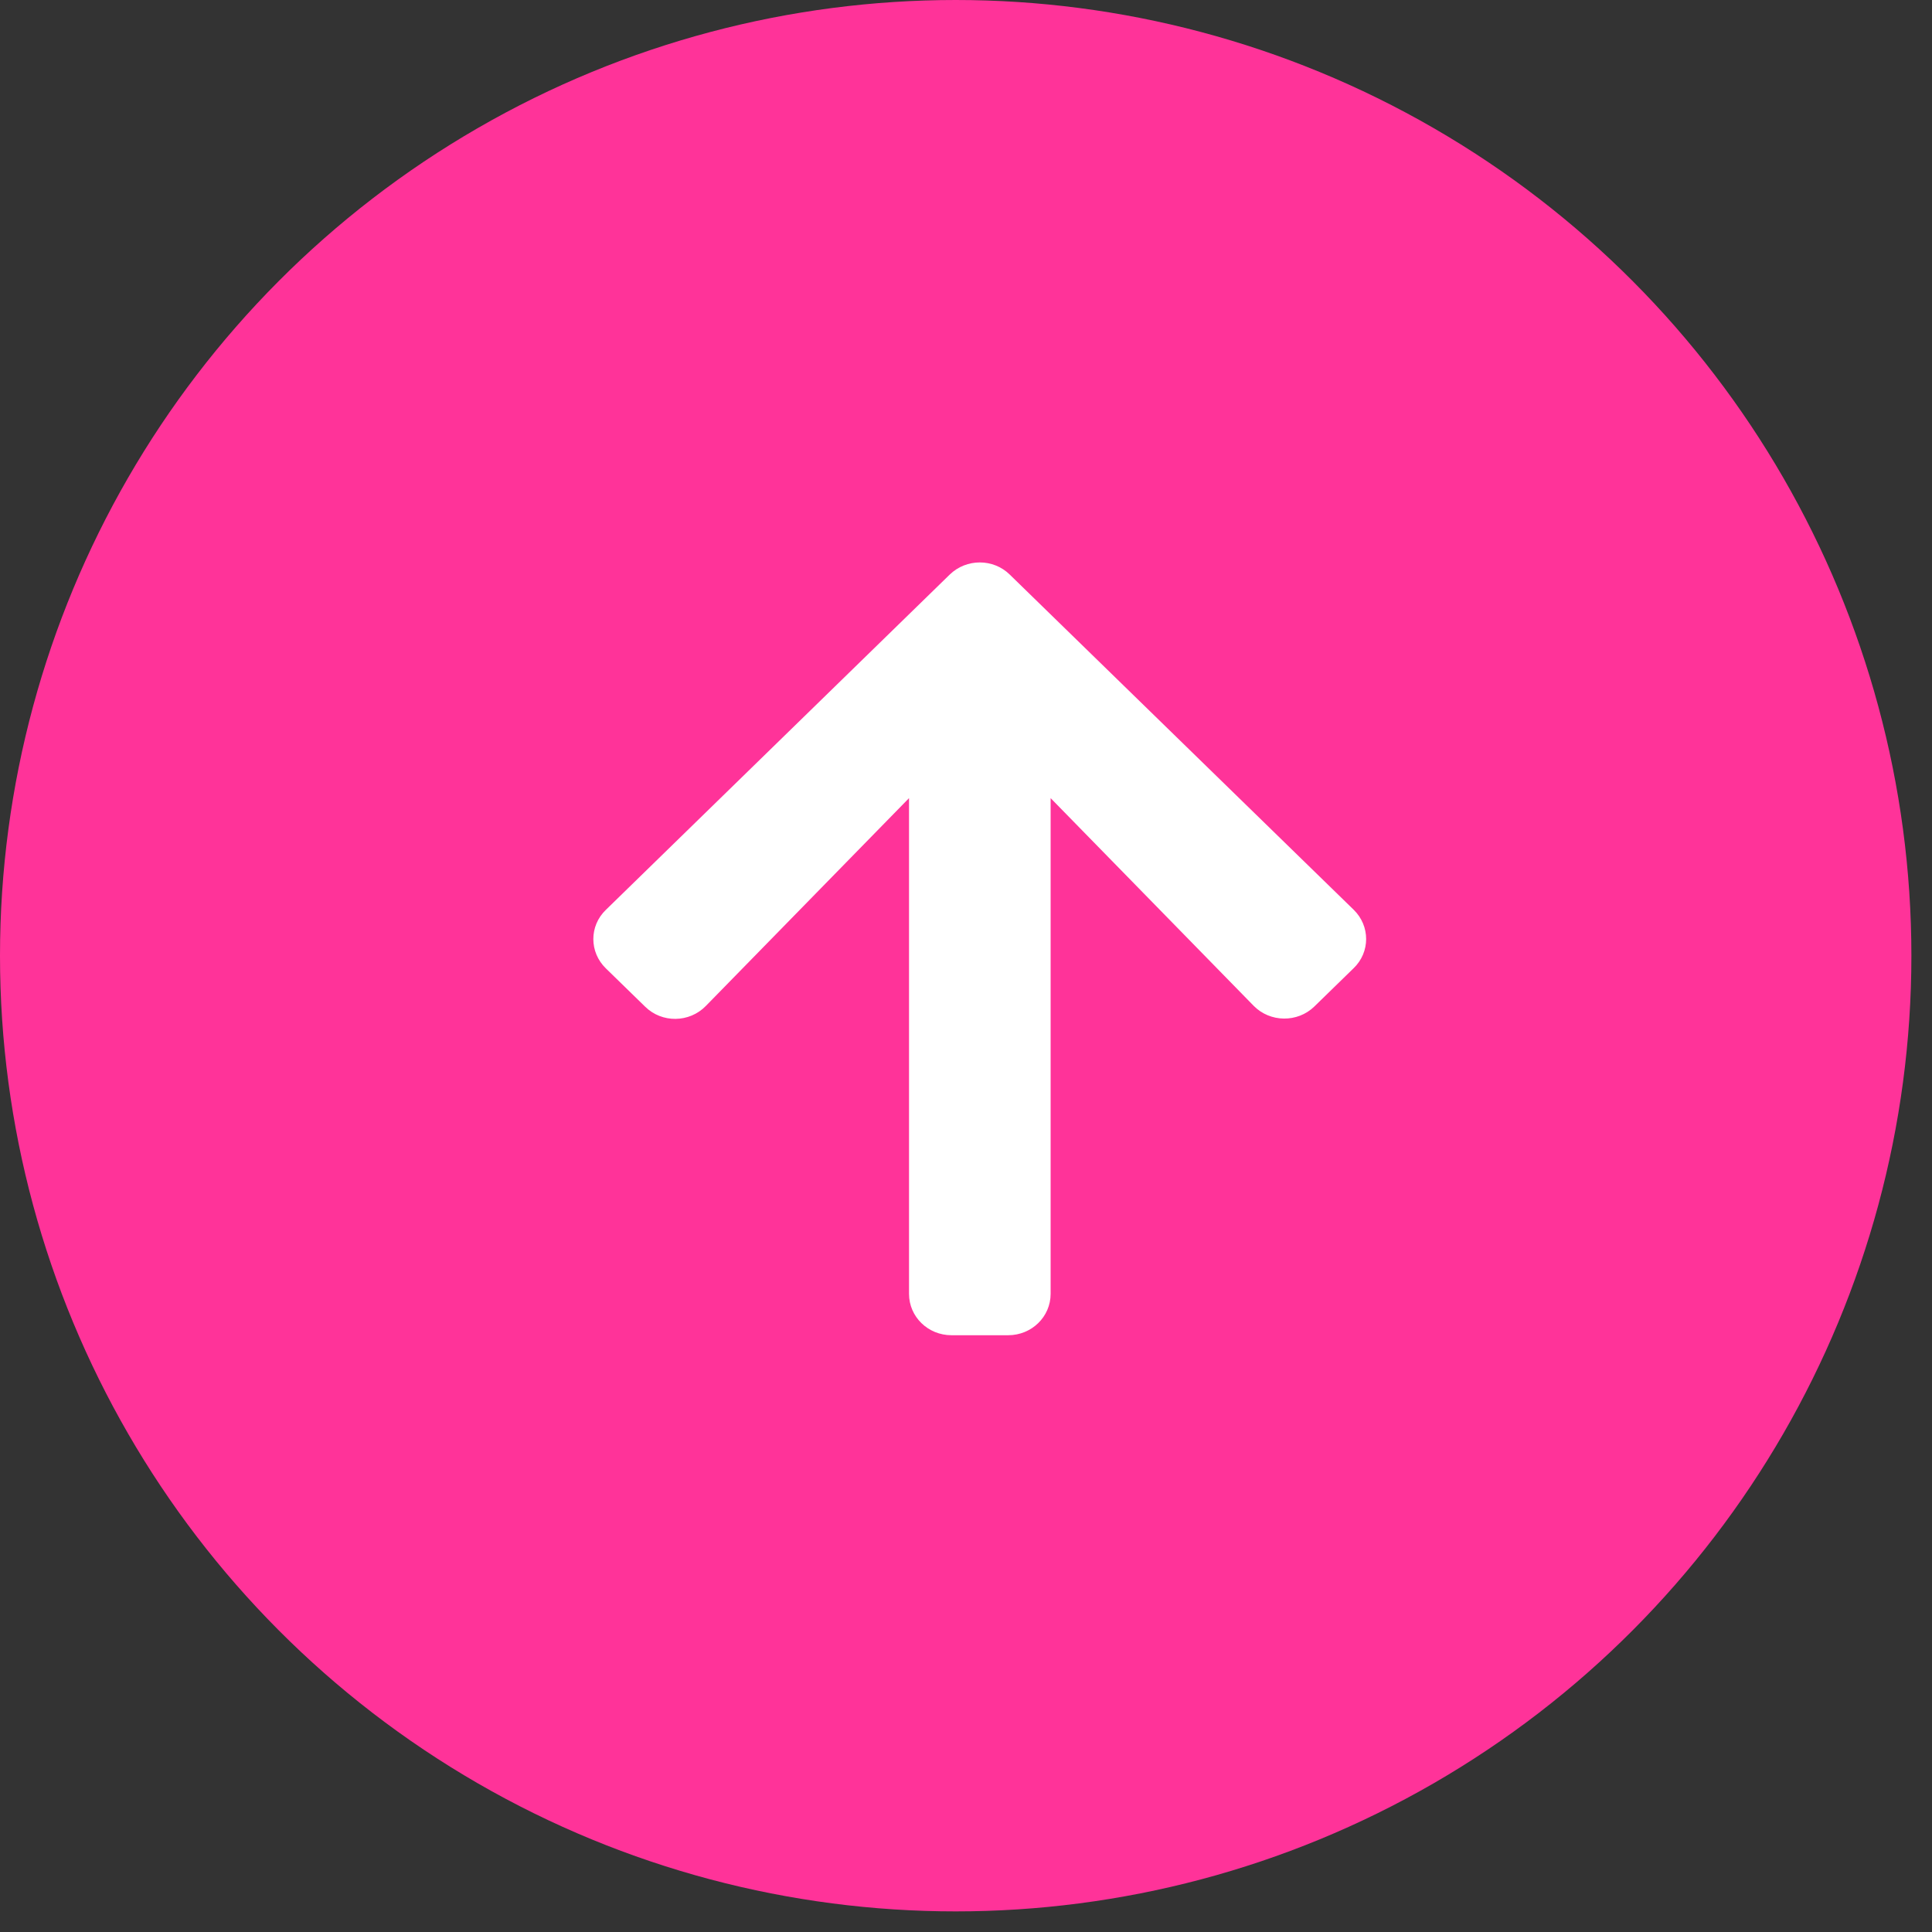
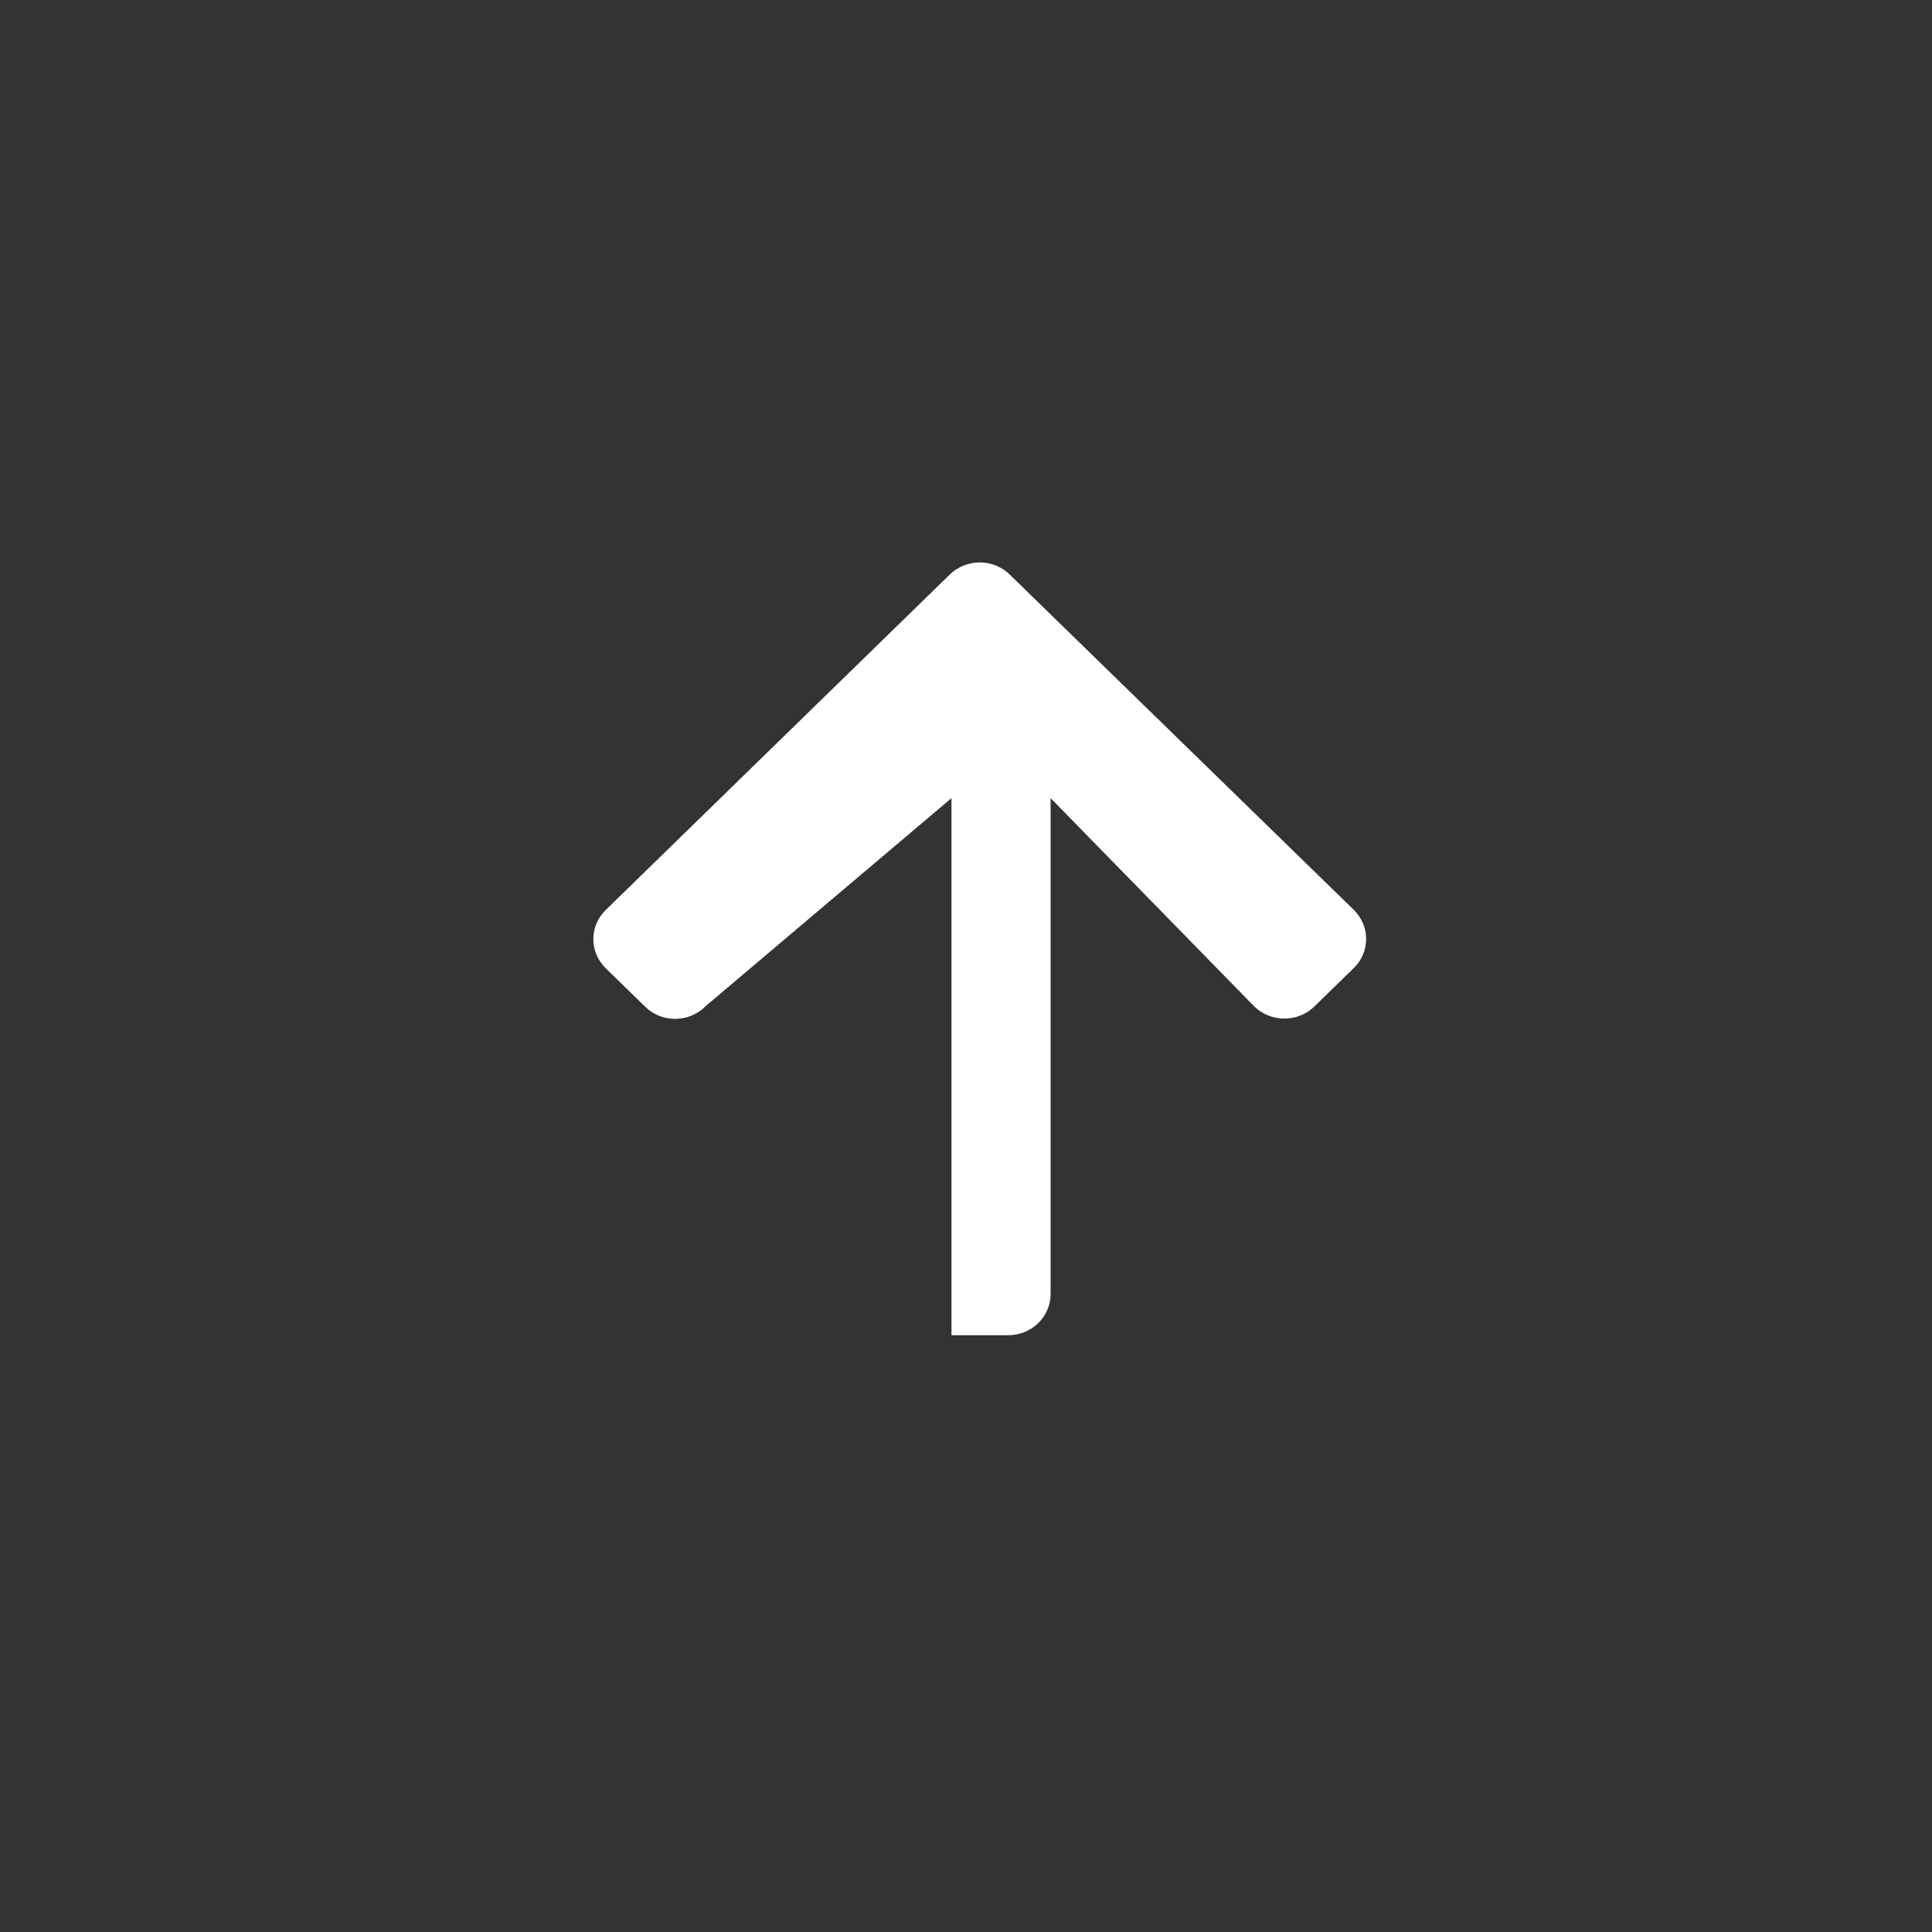
<svg xmlns="http://www.w3.org/2000/svg" width="45" height="45" viewBox="0 0 45 45" fill="none">
  <rect x="0" y="0" width="45" height="45" fill="#333333" stroke="none" />
-   <circle cx="22.26" cy="22.26" r="22.26" fill="#FF3399" />
-   <path d="M15.026 23.447L14.111 22.555C13.723 22.177 13.723 21.567 14.111 21.193L22.121 13.383C22.509 13.006 23.135 13.006 23.519 13.383L31.529 21.189C31.917 21.567 31.917 22.177 31.529 22.551L30.614 23.443C30.222 23.825 29.583 23.817 29.2 23.427L24.471 18.59V30.136C24.471 30.67 24.03 31.1 23.482 31.1H22.162C21.614 31.1 21.173 30.67 21.173 30.136V18.59L16.44 23.431C16.056 23.825 15.417 23.833 15.026 23.447Z" fill="white" />
+   <path d="M15.026 23.447L14.111 22.555C13.723 22.177 13.723 21.567 14.111 21.193L22.121 13.383C22.509 13.006 23.135 13.006 23.519 13.383L31.529 21.189C31.917 21.567 31.917 22.177 31.529 22.551L30.614 23.443C30.222 23.825 29.583 23.817 29.2 23.427L24.471 18.59V30.136C24.471 30.67 24.03 31.1 23.482 31.1H22.162V18.59L16.44 23.431C16.056 23.825 15.417 23.833 15.026 23.447Z" fill="white" />
</svg>